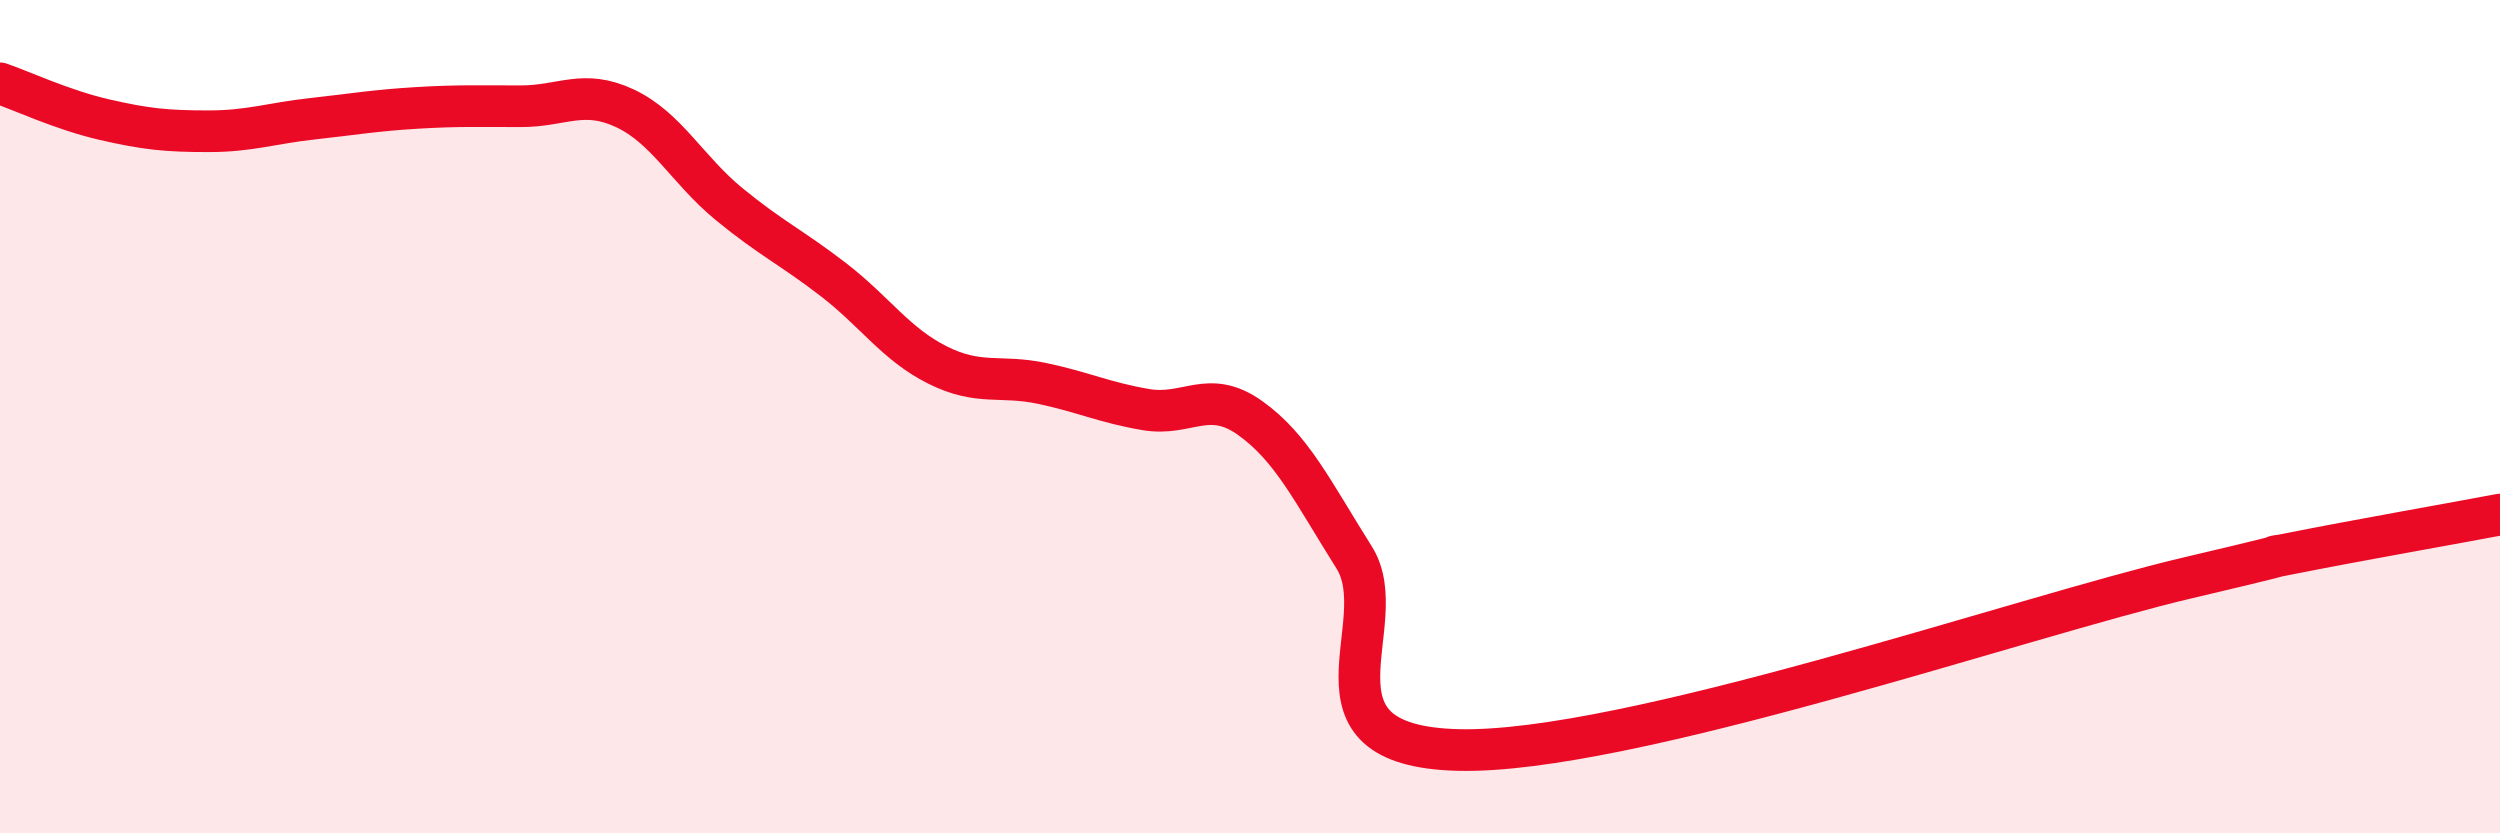
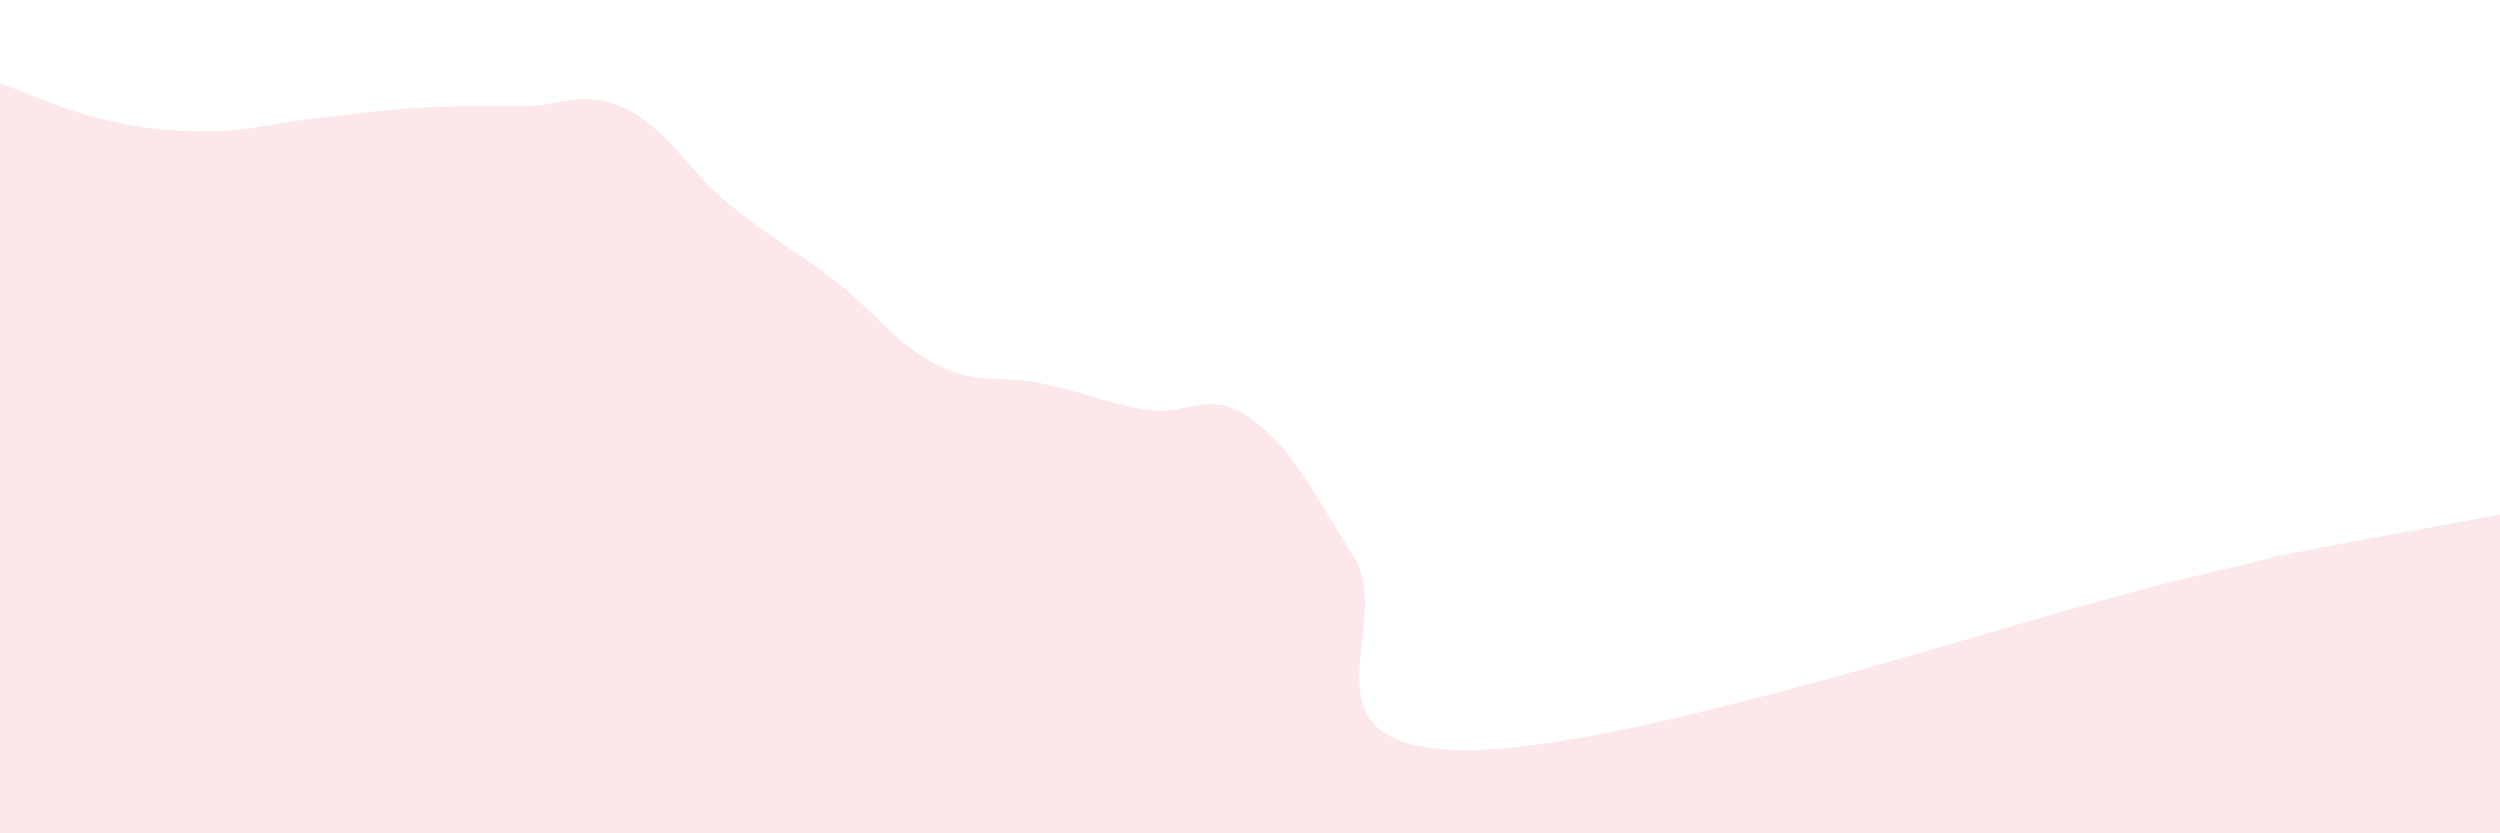
<svg xmlns="http://www.w3.org/2000/svg" width="60" height="20" viewBox="0 0 60 20">
  <path d="M 0,2 C 0.5,2.17 1.5,2.64 2.5,2.87 C 3.5,3.1 4,3.15 5,3.15 C 6,3.15 6.5,2.96 7.5,2.85 C 8.5,2.74 9,2.65 10,2.59 C 11,2.53 11.5,2.55 12.5,2.55 C 13.5,2.55 14,2.13 15,2.6 C 16,3.07 16.5,4.08 17.5,4.9 C 18.5,5.72 19,5.94 20,6.71 C 21,7.48 21.5,8.26 22.5,8.76 C 23.5,9.26 24,8.99 25,9.2 C 26,9.41 26.5,9.66 27.5,9.83 C 28.5,10 29,9.32 30,10.03 C 31,10.74 31.5,11.79 32.5,13.38 C 33.5,14.97 31,17.9 35,18 C 39,18.1 48.5,14.81 52.5,13.87 C 56.5,12.93 53.5,13.58 55,13.28 C 56.5,12.98 59,12.54 60,12.35L60 20L0 20Z" fill="#EB0A25" opacity="0.1" stroke-linecap="round" stroke-linejoin="round" />
-   <path d="M 0,2 C 0.5,2.17 1.5,2.64 2.5,2.87 C 3.5,3.1 4,3.15 5,3.15 C 6,3.15 6.5,2.96 7.5,2.85 C 8.5,2.74 9,2.65 10,2.59 C 11,2.53 11.5,2.55 12.5,2.55 C 13.5,2.55 14,2.13 15,2.6 C 16,3.07 16.5,4.08 17.5,4.9 C 18.5,5.72 19,5.94 20,6.71 C 21,7.48 21.5,8.26 22.5,8.76 C 23.5,9.26 24,8.99 25,9.2 C 26,9.41 26.5,9.66 27.5,9.83 C 28.5,10 29,9.32 30,10.03 C 31,10.74 31.5,11.79 32.5,13.38 C 33.5,14.97 31,17.9 35,18 C 39,18.1 48.5,14.81 52.5,13.87 C 56.5,12.93 53.5,13.58 55,13.28 C 56.5,12.98 59,12.54 60,12.35" stroke="#EB0A25" stroke-width="1" fill="none" stroke-linecap="round" stroke-linejoin="round" />
</svg>